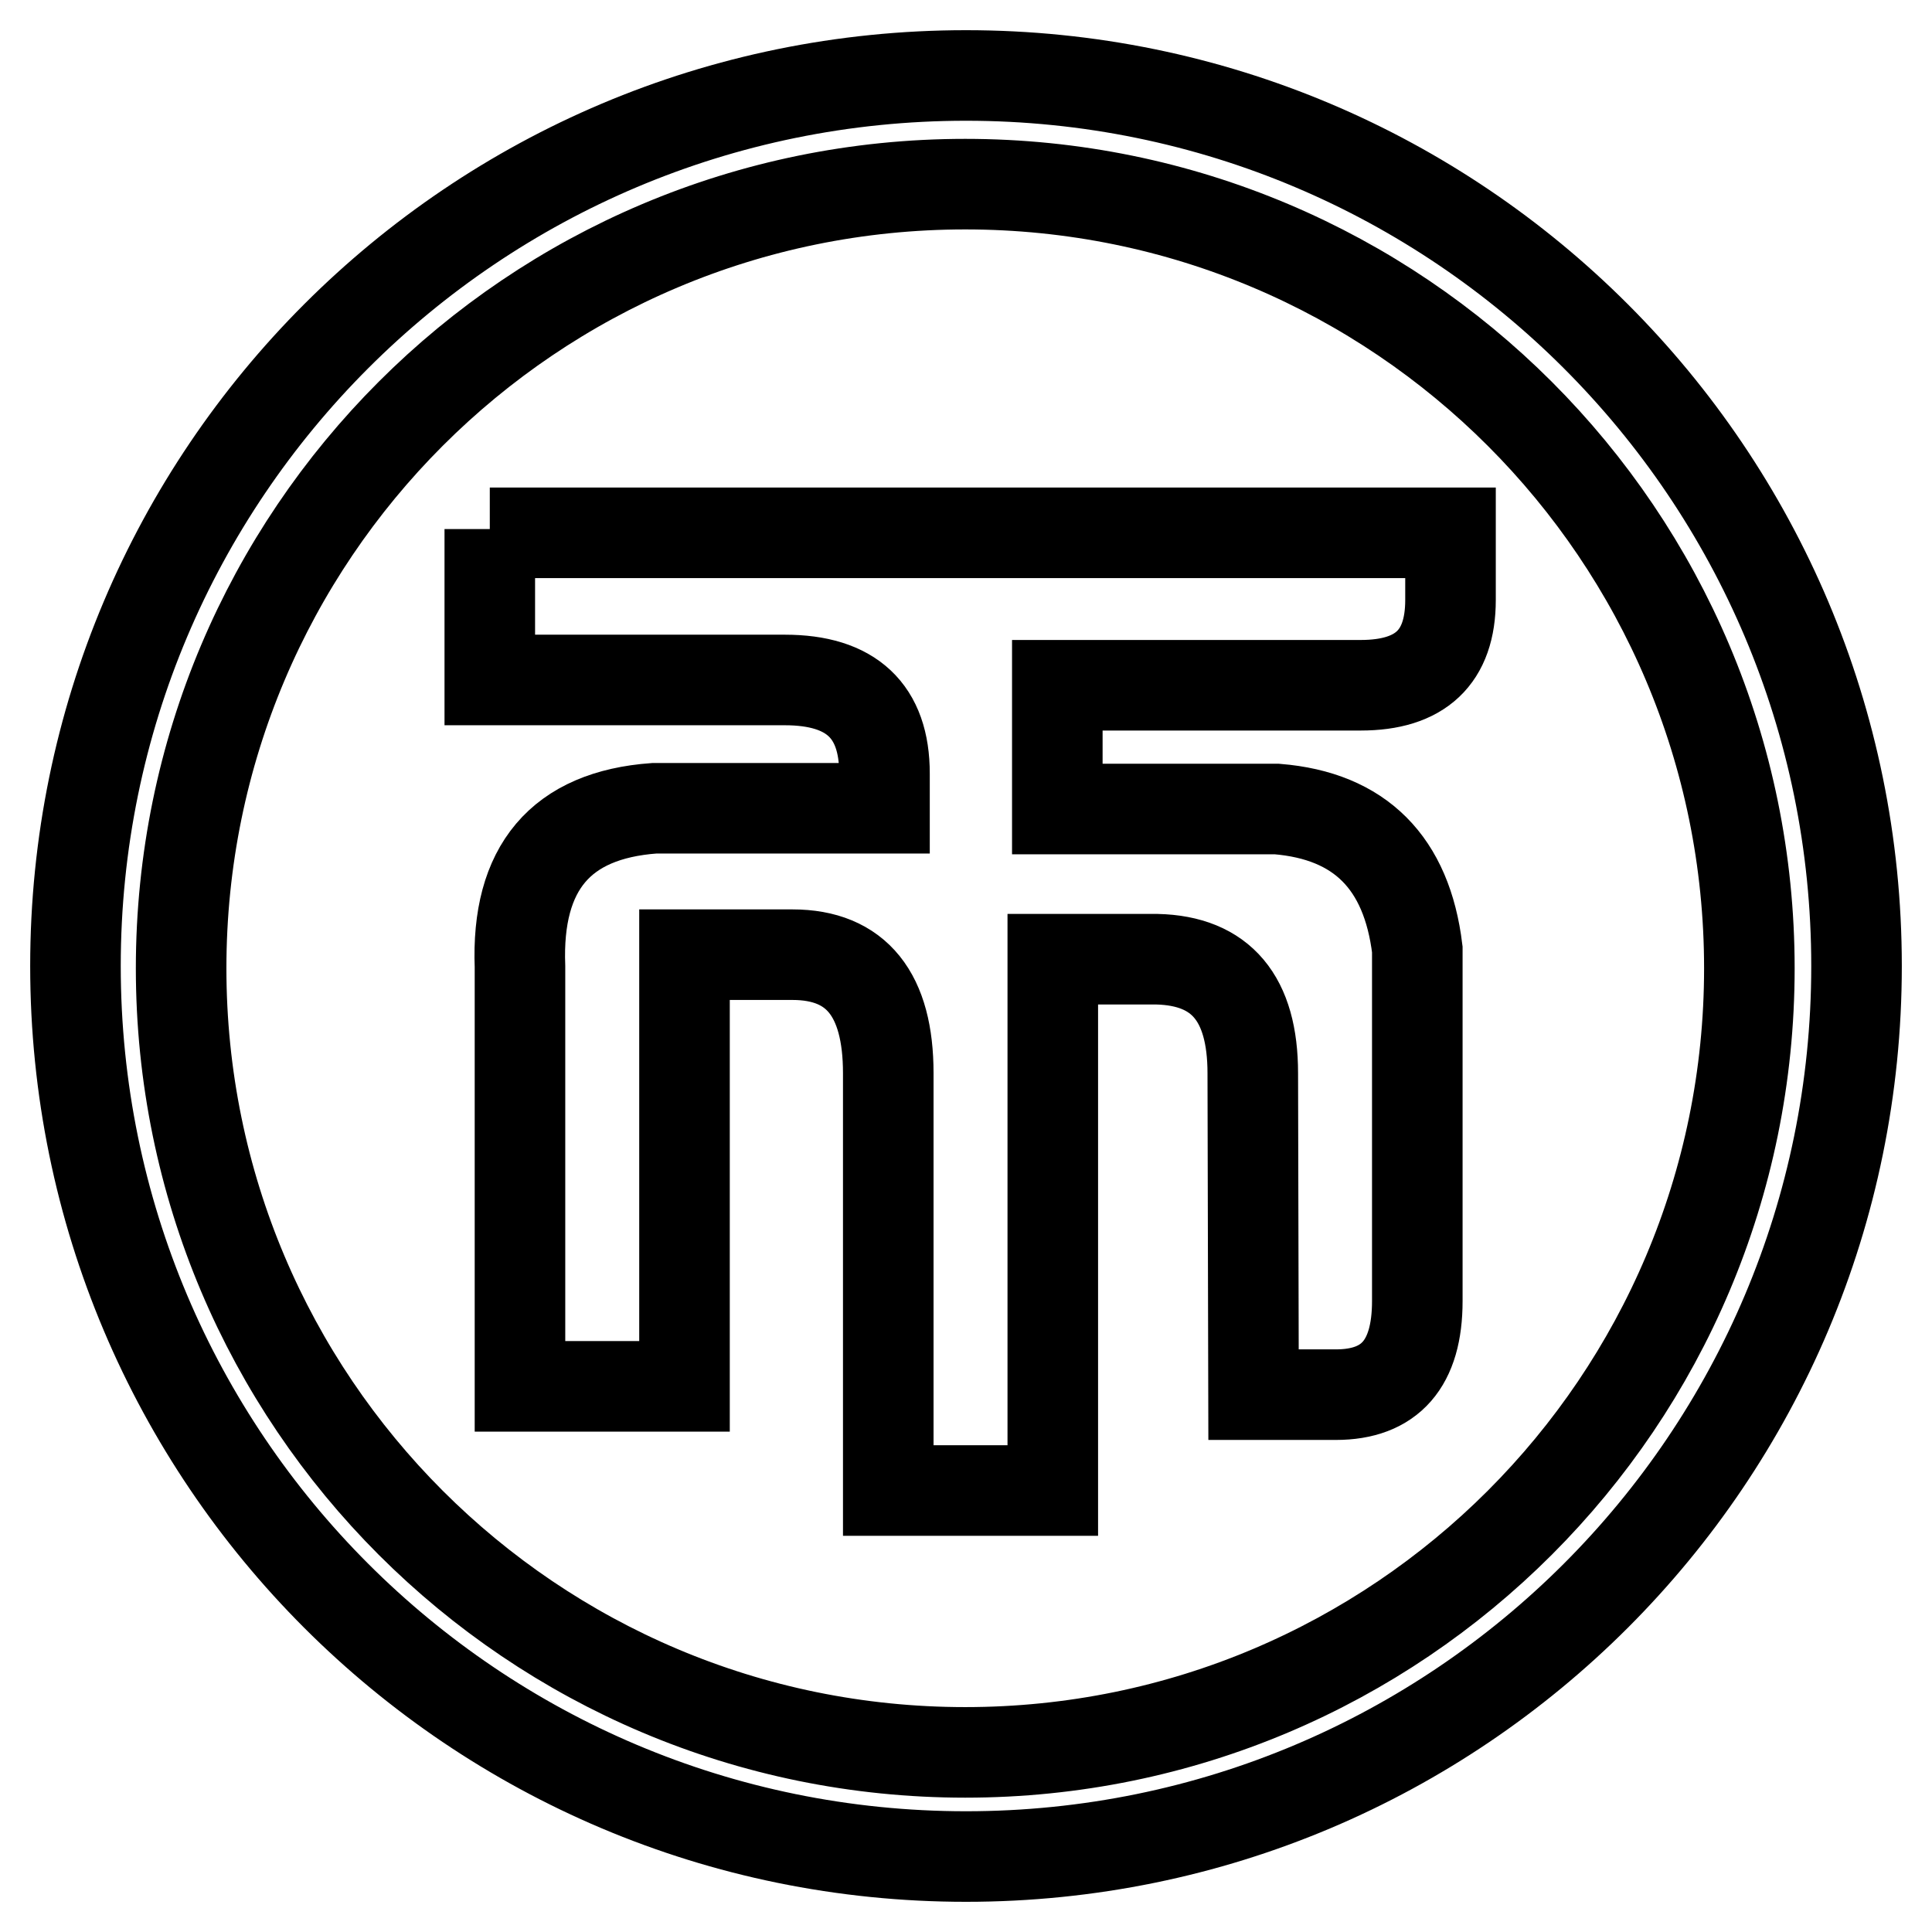
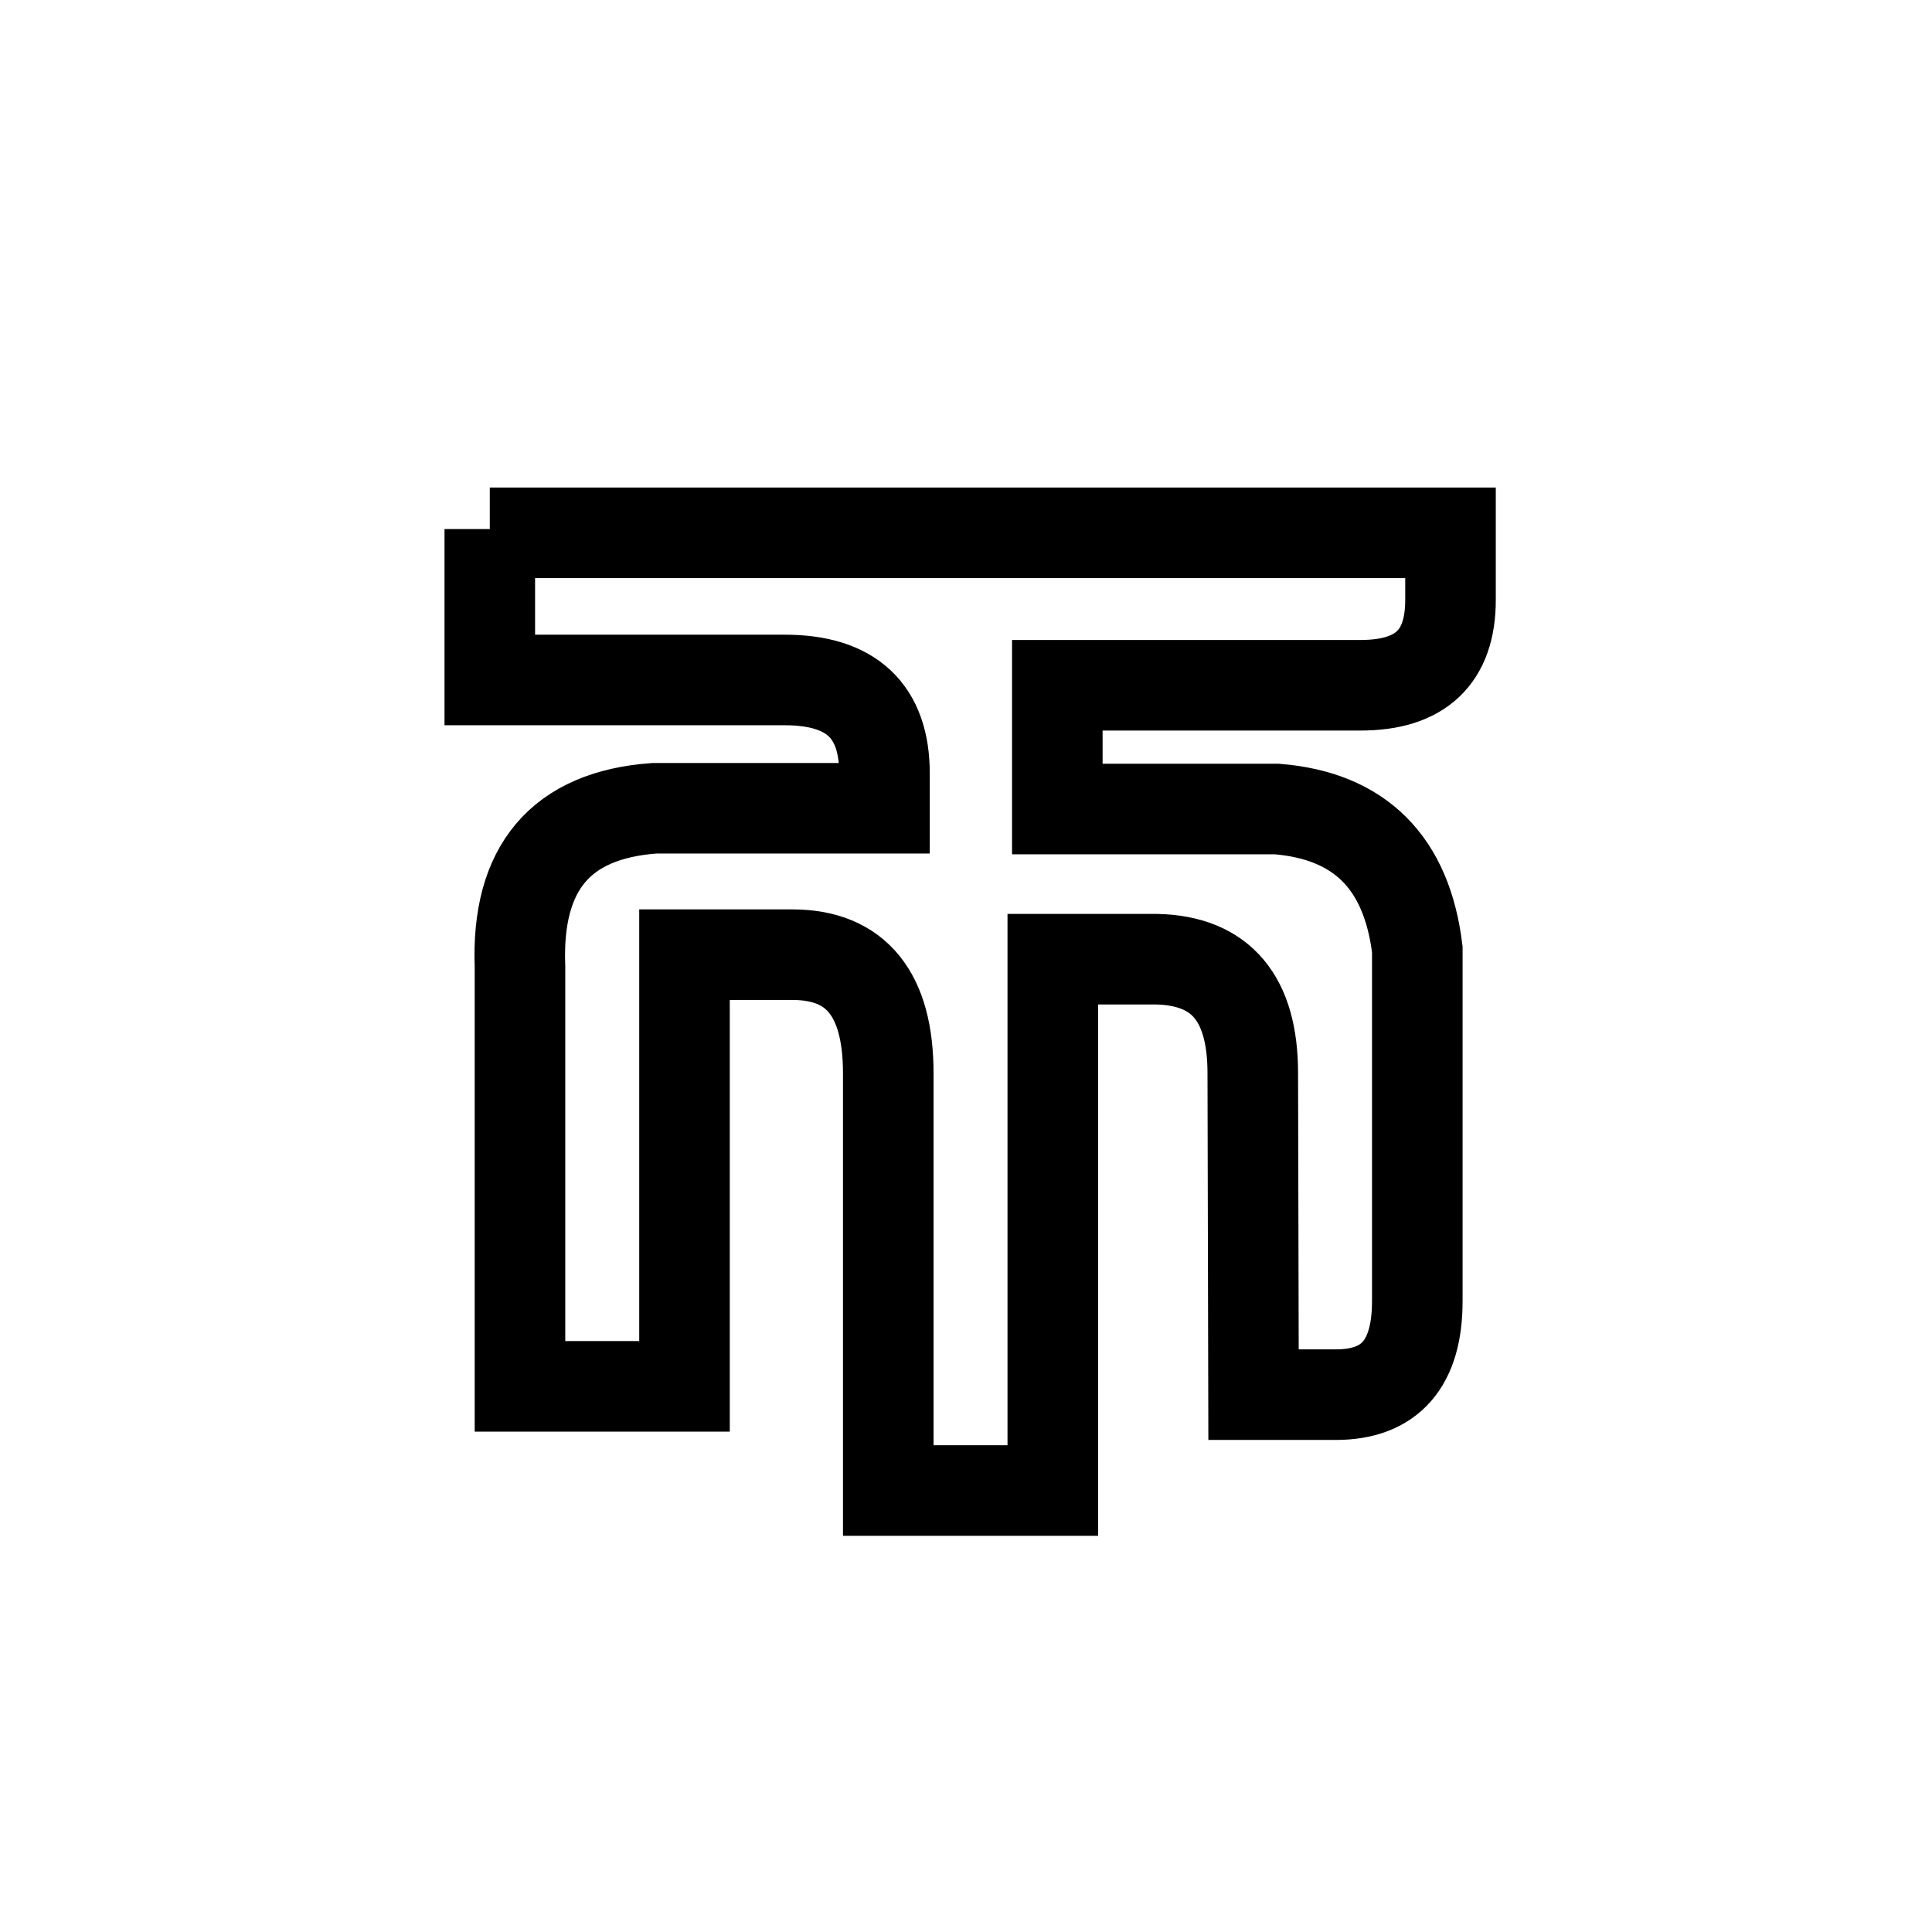
<svg xmlns="http://www.w3.org/2000/svg" version="1.1" x="0px" y="0px" viewBox="0 0 256 256" enable-background="new 0 0 256 256" xml:space="preserve">
  <g>
    <g>
-       <path stroke-width="12" fill-opacity="0" stroke="#000000" d="M128,10C62.8,10,10,62.8,10,128c0,65.2,52.8,118,118,118c65.2,0,118-52.8,118-118C246,62.8,193.2,10,128,10z M127.9,232.2C70.5,232.2,24,185.7,24,128.3C24,70.9,70.5,24.4,127.9,24.4c57.4,0,103.9,46.5,103.9,103.9C231.8,185.7,185.3,232.2,127.9,232.2z" />
      <path stroke-width="12" fill-opacity="0" stroke="#000000" d="M64.9,70.6h127.3v8.9c0,7.6-4,11.3-11.9,11.3h-40.2v16.4h29.1c11,0.9,17.2,7.1,18.6,18.6v46.6c0,8.3-3.6,12.4-10.8,12.4h-10.9l-0.1-42.6c0-9.9-4.2-14.9-12.7-15.1h-13.8v70.4h-21.8v-55.3c0-10.4-4.2-15.7-12.7-15.7H90.7v57.2H68.9v-55.6c-0.5-13.1,5.4-20.1,17.8-21h30.5v-4.6c0-8.3-4.4-12.4-13.2-12.4H64.9v-20V70.6z" />
    </g>
  </g>
</svg>